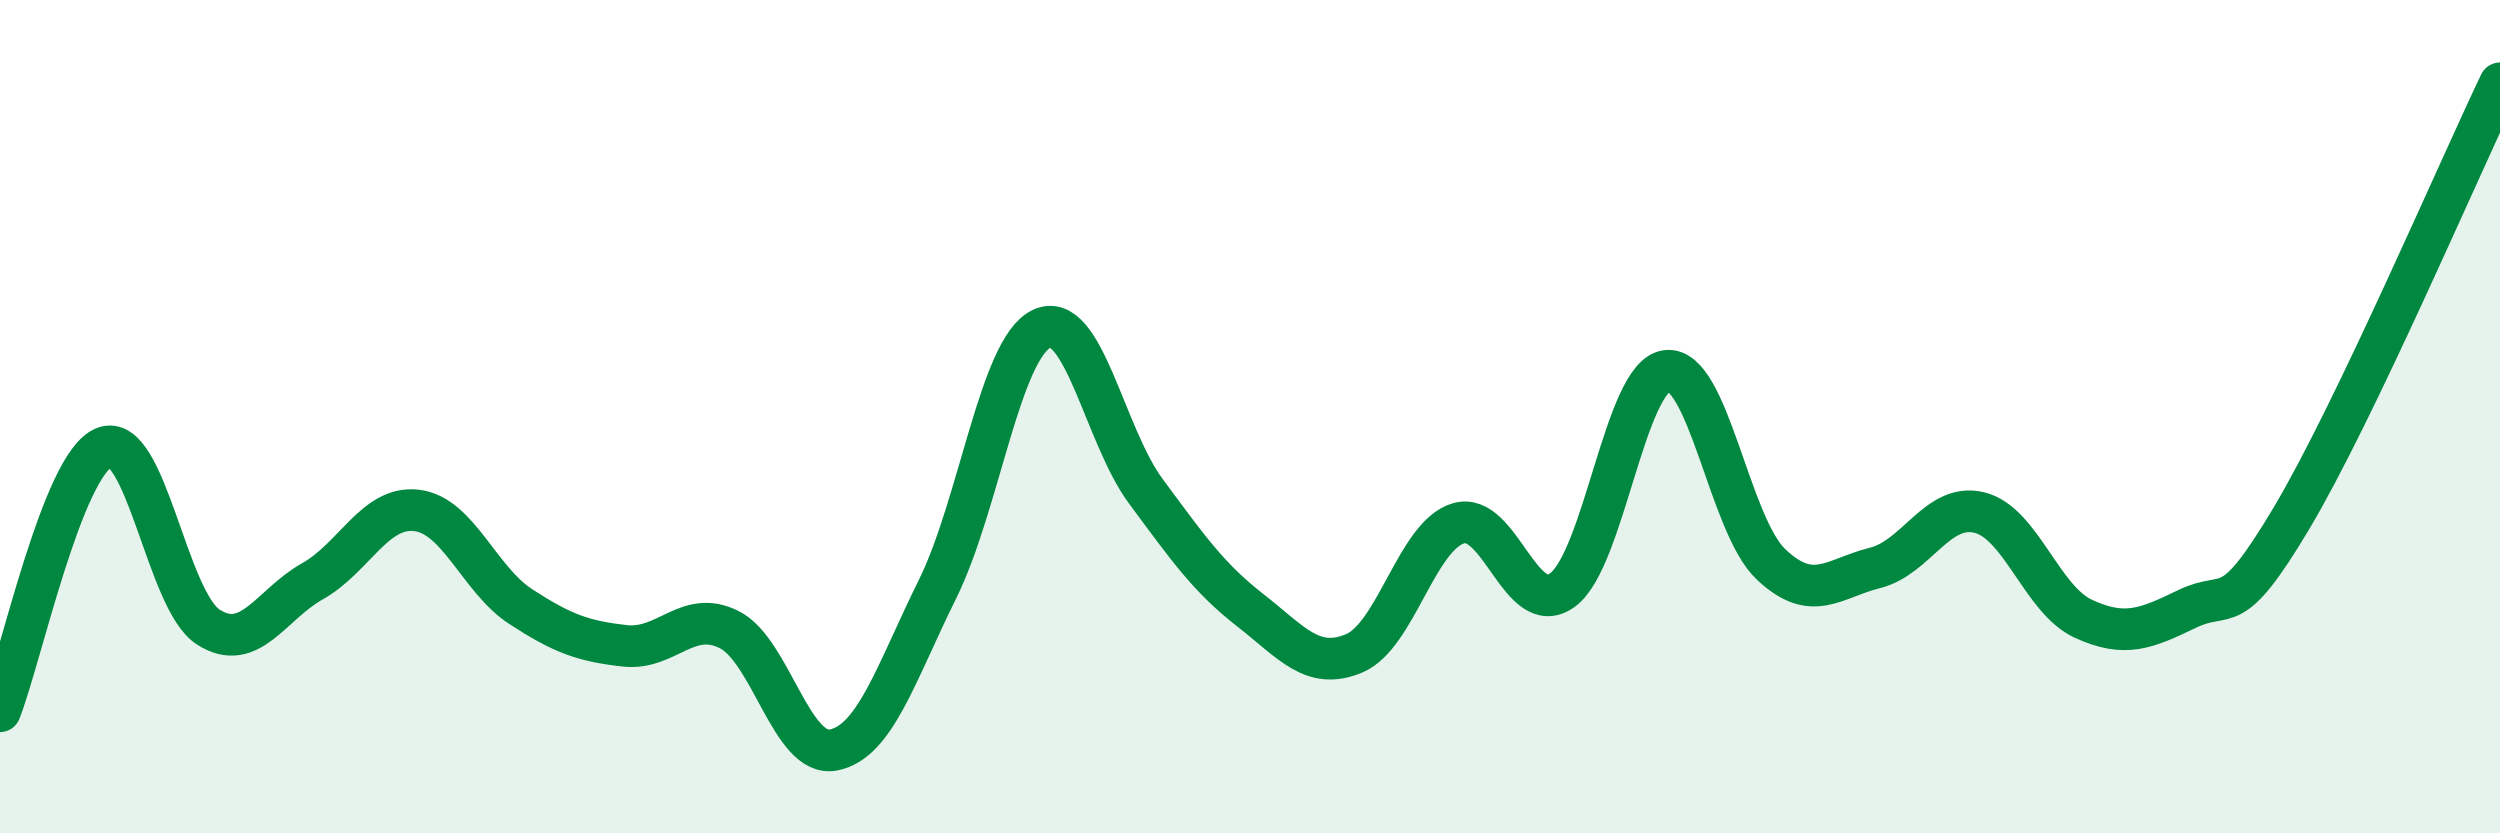
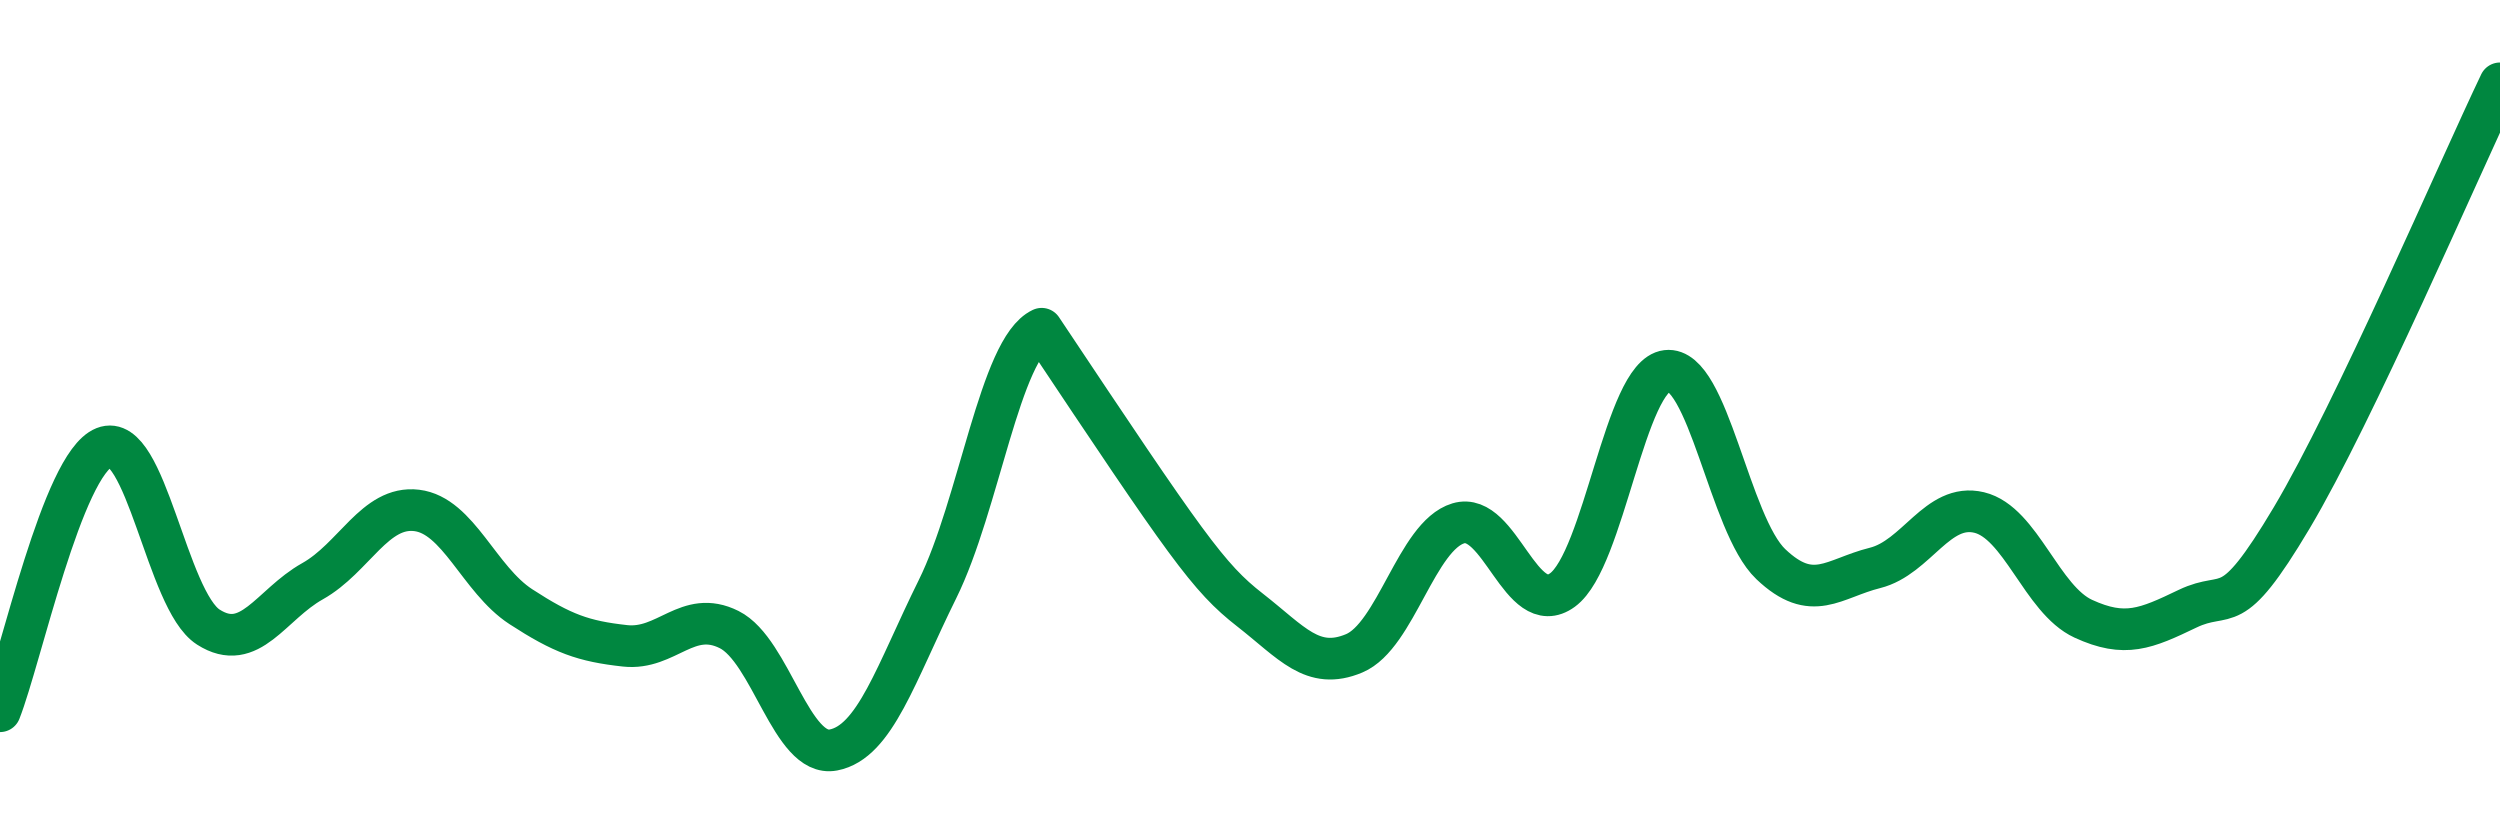
<svg xmlns="http://www.w3.org/2000/svg" width="60" height="20" viewBox="0 0 60 20">
-   <path d="M 0,17.07 C 0.5,15.8 1.5,11.14 2.5,10.74 C 3.5,10.34 4,14.41 5,15.05 C 6,15.69 6.5,14.51 7.5,13.95 C 8.5,13.39 9,12.13 10,12.25 C 11,12.37 11.5,13.91 12.5,14.56 C 13.5,15.21 14,15.39 15,15.5 C 16,15.61 16.5,14.61 17.5,15.11 C 18.5,15.61 19,18.19 20,18 C 21,17.81 21.5,16.16 22.5,14.14 C 23.5,12.12 24,8.36 25,7.89 C 26,7.42 26.5,10.44 27.5,11.79 C 28.5,13.14 29,13.86 30,14.64 C 31,15.42 31.5,16.1 32.5,15.68 C 33.5,15.26 34,12.86 35,12.56 C 36,12.26 36.5,14.89 37.5,14.16 C 38.5,13.43 39,9.02 40,8.9 C 41,8.78 41.5,12.59 42.5,13.54 C 43.5,14.49 44,13.88 45,13.63 C 46,13.38 46.5,12.06 47.5,12.3 C 48.5,12.54 49,14.39 50,14.85 C 51,15.31 51.5,15.09 52.5,14.61 C 53.5,14.13 53.5,14.95 55,12.43 C 56.5,9.91 59,4.09 60,2L60 20L0 20Z" fill="#008740" opacity="0.1" stroke-linecap="round" stroke-linejoin="round" />
-   <path d="M 0,17.07 C 0.5,15.8 1.5,11.14 2.5,10.74 C 3.5,10.34 4,14.41 5,15.05 C 6,15.69 6.5,14.51 7.5,13.95 C 8.5,13.39 9,12.13 10,12.25 C 11,12.37 11.5,13.91 12.5,14.56 C 13.5,15.21 14,15.39 15,15.5 C 16,15.61 16.5,14.61 17.5,15.11 C 18.5,15.61 19,18.19 20,18 C 21,17.81 21.5,16.16 22.5,14.14 C 23.5,12.12 24,8.36 25,7.89 C 26,7.42 26.5,10.44 27.5,11.79 C 28.5,13.14 29,13.86 30,14.64 C 31,15.42 31.5,16.1 32.5,15.68 C 33.5,15.26 34,12.86 35,12.56 C 36,12.26 36.5,14.89 37.5,14.16 C 38.5,13.43 39,9.02 40,8.9 C 41,8.78 41.5,12.59 42.5,13.54 C 43.5,14.49 44,13.88 45,13.63 C 46,13.38 46.5,12.06 47.5,12.3 C 48.5,12.54 49,14.39 50,14.85 C 51,15.31 51.5,15.09 52.5,14.61 C 53.5,14.13 53.5,14.95 55,12.43 C 56.5,9.91 59,4.09 60,2" stroke="#008740" stroke-width="1" fill="none" stroke-linecap="round" stroke-linejoin="round" />
+   <path d="M 0,17.07 C 0.5,15.8 1.5,11.14 2.5,10.74 C 3.5,10.34 4,14.41 5,15.05 C 6,15.69 6.5,14.51 7.5,13.95 C 8.5,13.39 9,12.13 10,12.25 C 11,12.37 11.5,13.91 12.5,14.56 C 13.5,15.21 14,15.39 15,15.5 C 16,15.61 16.5,14.61 17.5,15.11 C 18.5,15.61 19,18.19 20,18 C 21,17.81 21.5,16.16 22.5,14.14 C 23.5,12.12 24,8.36 25,7.89 C 28.5,13.14 29,13.86 30,14.64 C 31,15.42 31.5,16.1 32.5,15.68 C 33.5,15.26 34,12.86 35,12.56 C 36,12.26 36.5,14.89 37.5,14.16 C 38.5,13.43 39,9.02 40,8.9 C 41,8.78 41.5,12.59 42.5,13.54 C 43.5,14.49 44,13.88 45,13.63 C 46,13.38 46.5,12.06 47.5,12.3 C 48.5,12.54 49,14.39 50,14.85 C 51,15.31 51.5,15.09 52.5,14.61 C 53.5,14.13 53.5,14.95 55,12.43 C 56.5,9.91 59,4.09 60,2" stroke="#008740" stroke-width="1" fill="none" stroke-linecap="round" stroke-linejoin="round" />
</svg>